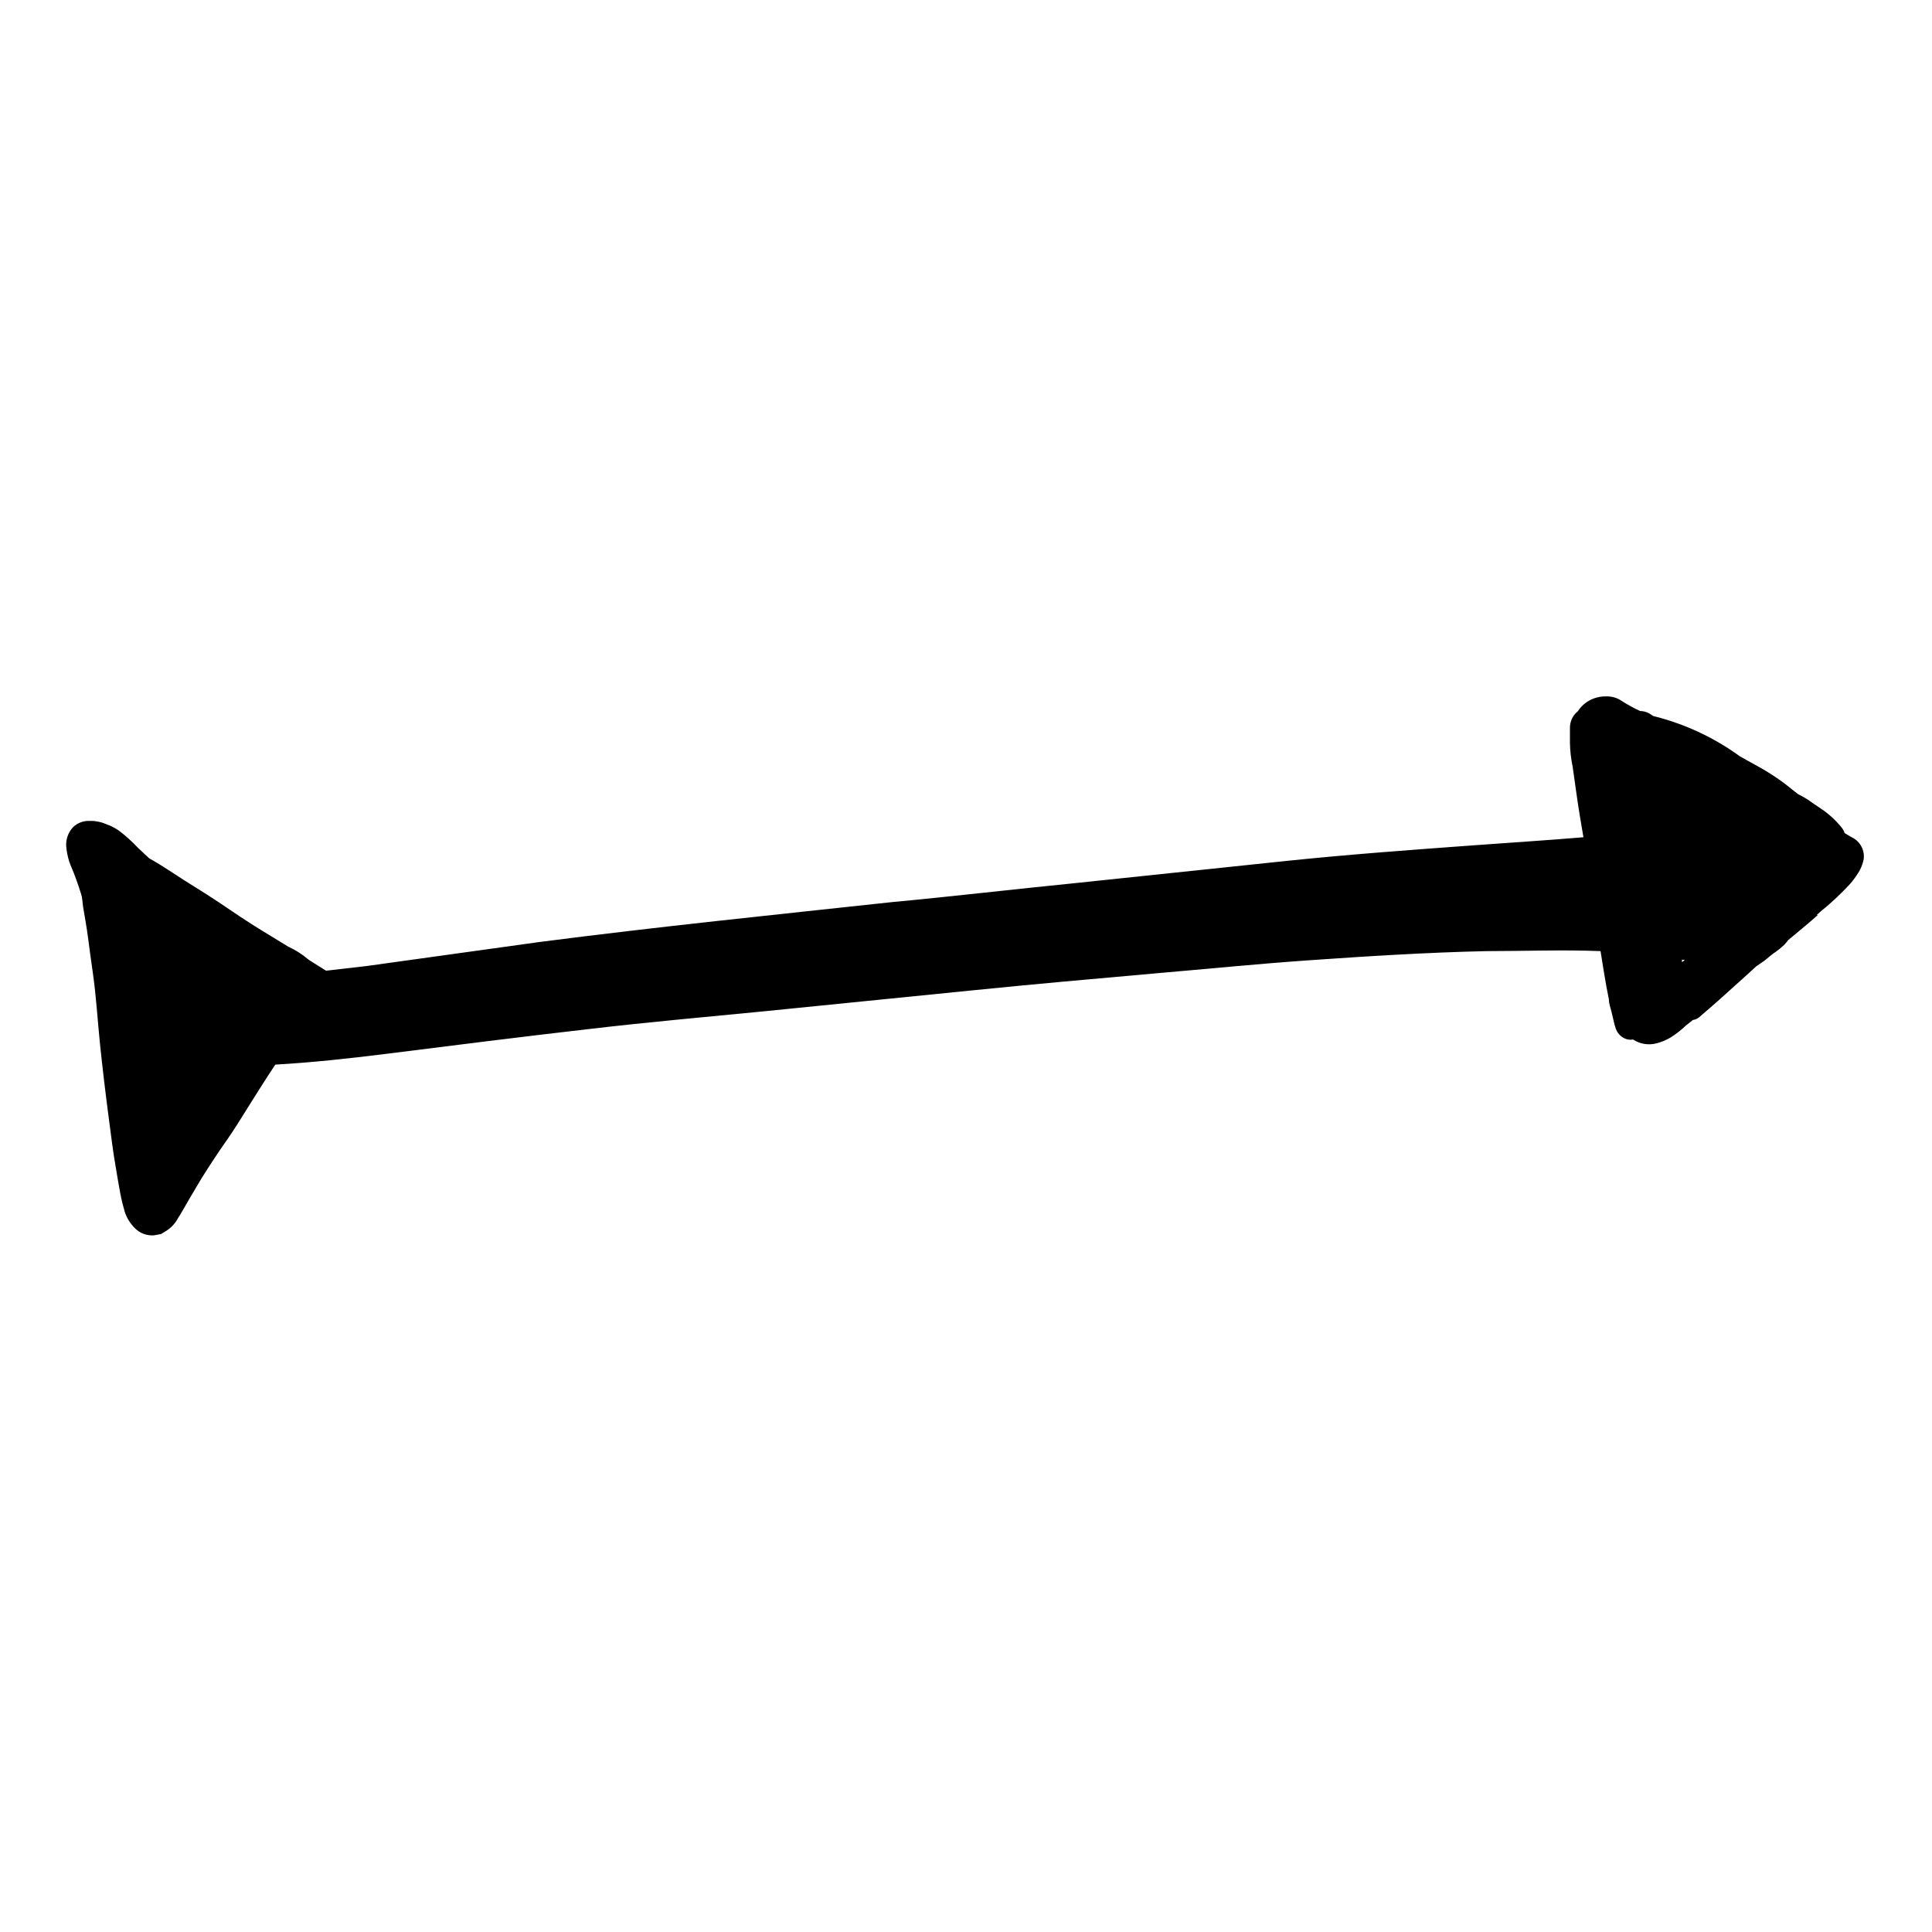
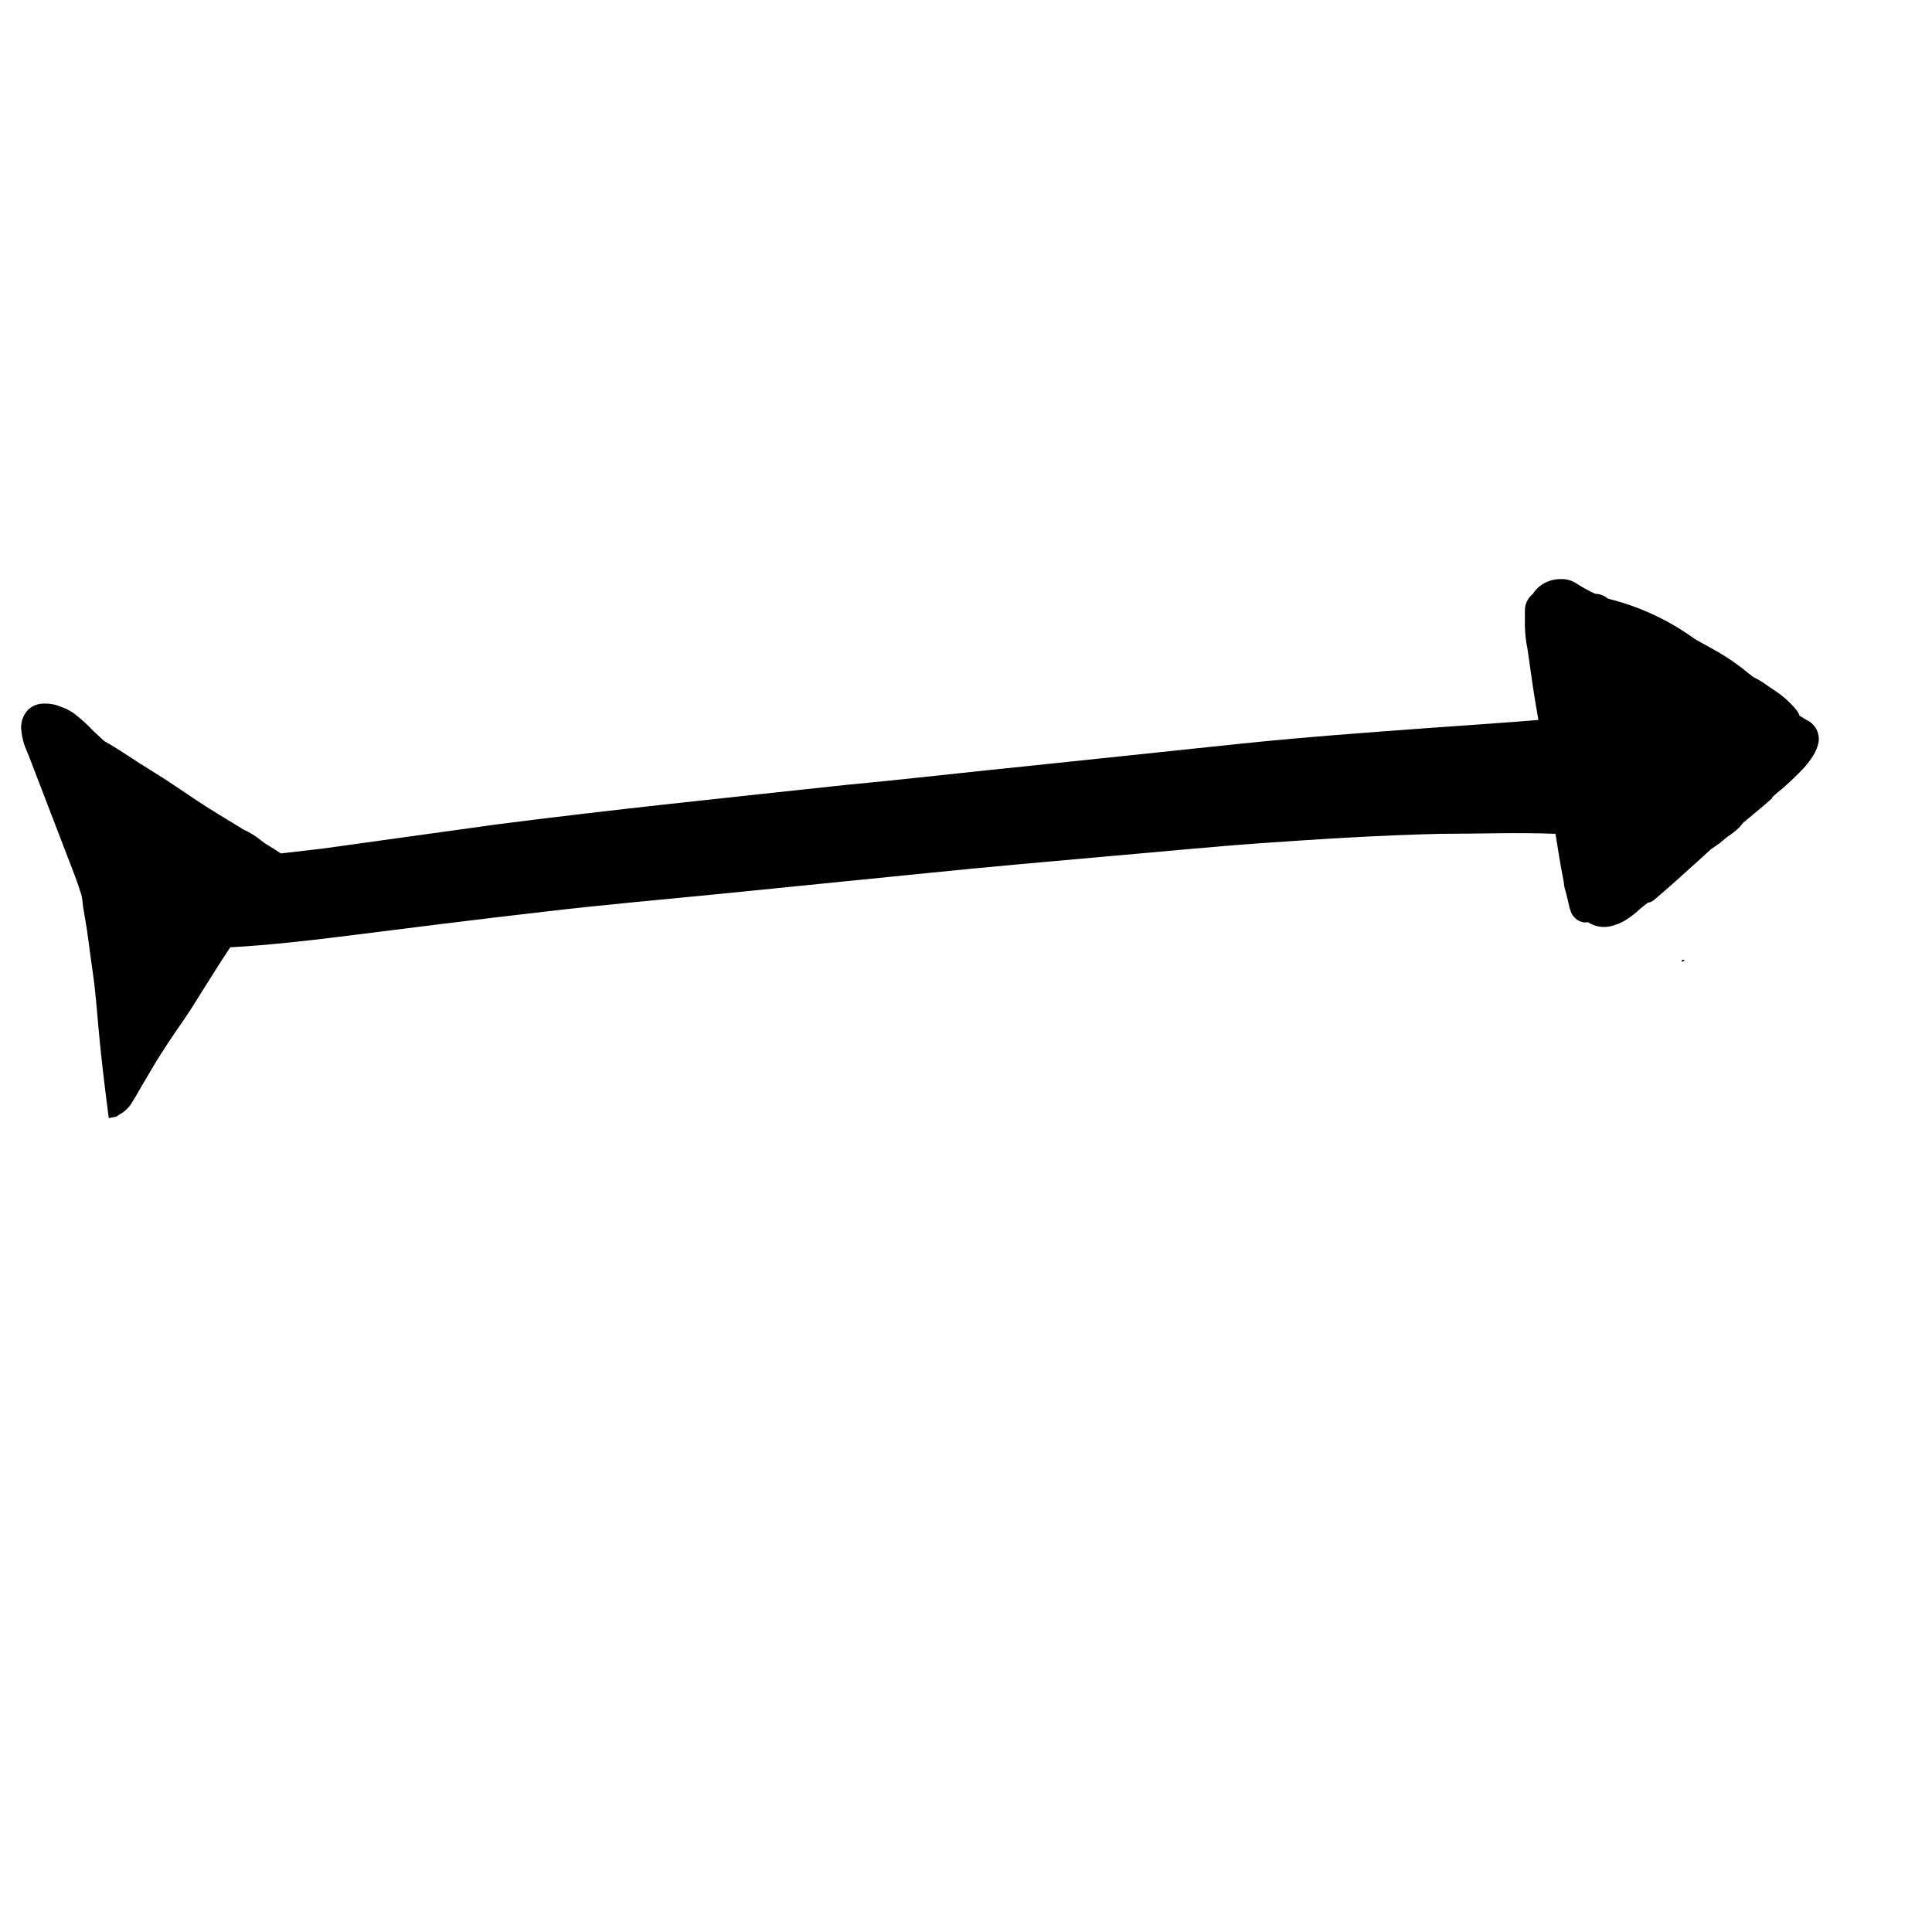
<svg xmlns="http://www.w3.org/2000/svg" fill="#000000" width="800px" height="800px" version="1.1" viewBox="144 144 512 512">
-   <path d="m163.56 375.36c0.453 1.16 0.855 2.316 1.258 3.477 0.402 1.16 0.453 1.461 0.707 2.168 0.25 0.707 0.352 2.266 0.504 3.375 0.453 2.719 0.957 5.441 1.309 8.16 0.352 2.719 0.805 6.144 1.258 9.219 0.906 6.297 1.258 12.645 1.914 18.992s1.461 13.047 2.316 19.547c0.605 4.484 1.109 8.969 1.914 13.402 0.352 2.117 0.707 4.281 1.109 6.398 0.402 2.117 0.707 3.273 1.211 5.039 0.539 1.633 1.453 3.117 2.672 4.332 1.32 1.34 3.16 2.035 5.035 1.914l1.914-0.352 1.715-1.059c1.184-0.832 2.152-1.938 2.82-3.223 0.453-0.707 0.906-1.41 1.309-2.168 1.059-1.863 2.168-3.727 3.273-5.594 1.965-3.426 4.18-6.75 6.398-10.078 1.562-2.266 3.176-4.535 4.637-6.852 1.461-2.316 2.266-3.629 3.375-5.391 2.215-3.527 4.434-7.055 6.75-10.531 9.723-0.555 19.445-1.613 29.121-2.82 17.984-2.266 35.973-4.535 53.957-6.602 15.367-1.812 30.832-3.176 46.199-4.684l55.672-5.594c15.922-1.613 31.84-3.023 47.762-4.434 13.551-1.16 27.105-2.519 40.656-3.477 15.871-1.109 31.691-2.117 47.609-2.469 10.078 0 20.152-0.402 30.23 0 0.301 2.016 0.656 3.981 0.957 5.945 0.301 1.965 0.805 4.586 1.258 6.902 0 1.109 0.453 2.215 0.707 3.324 0.25 1.109 0.352 1.41 0.504 2.117l0.004 0.004c0.145 0.809 0.367 1.602 0.652 2.371 0.523 1.398 1.719 2.441 3.176 2.769 0.449 0.074 0.91 0.074 1.359 0 1.832 1.195 4.082 1.559 6.195 1.008 1.293-0.324 2.531-0.832 3.68-1.512 1.469-0.91 2.836-1.977 4.082-3.176l1.914-1.512v0.004c0.57-0.07 1.109-0.301 1.562-0.656 3.879-3.273 7.656-6.699 11.387-10.078l3.828-3.477 2.117-1.461 2.215-1.812c1.18-0.758 2.277-1.633 3.273-2.621 0.301-0.301 0.504-0.656 0.805-1.008 2.469-2.117 5.039-4.133 7.508-6.348l0.402-0.352h-0.301l2.266-2.016-0.754 0.707c2.609-2.148 5.066-4.469 7.356-6.953 0.773-0.906 1.48-1.867 2.117-2.871 0.711-1.105 1.207-2.336 1.461-3.629 0.328-2.352-0.863-4.652-2.973-5.742-0.707-0.352-1.359-0.805-2.066-1.211-0.172-0.508-0.426-0.984-0.754-1.41-1.562-1.949-3.418-3.648-5.492-5.039l-2.168-1.461c-1.211-0.914-2.512-1.707-3.879-2.367l-1.613-1.258c-1.758-1.461-3.609-2.809-5.539-4.031-2.82-1.863-5.894-3.324-8.766-5.039l1.309 0.906c-7.113-5.352-15.238-9.207-23.883-11.336-0.359-0.285-0.75-0.539-1.156-0.754-0.703-0.359-1.48-0.551-2.269-0.555-1.848-0.859-3.633-1.852-5.34-2.973-1.133-0.641-2.426-0.953-3.727-0.906-1.047-0.016-2.086 0.156-3.074 0.504-1.812 0.633-3.356 1.855-4.383 3.477-0.242 0.176-0.461 0.375-0.656 0.605-0.918 1.043-1.422 2.387-1.41 3.777v3.981c0.035 2.098 0.273 4.191 0.707 6.246 0.656 4.434 1.211 8.918 1.965 13.402l0.906 5.34c-9.574 0.805-19.195 1.41-28.816 2.117-16.574 1.211-33.152 2.418-49.676 4.133l-56.078 5.891c-16.223 1.613-32.445 3.527-48.617 5.039-31.188 3.375-62.32 6.551-93.457 10.578l-45.695 6.352-10.883 1.258-4.484-2.82-0.453-0.352h0.004c-1.531-1.281-3.227-2.352-5.039-3.176l-6.852-4.184c-3.981-2.418-7.809-5.039-11.688-7.656-3.879-2.621-8.062-5.039-12.043-7.707-2.066-1.359-4.133-2.672-6.297-3.879l-3.074-2.871v-0.004c-1.551-1.648-3.234-3.164-5.039-4.531-0.688-0.461-1.41-0.867-2.164-1.211l-2.066-0.805c-0.867-0.27-1.766-0.438-2.672-0.504h-0.805c-1.602-0.062-3.16 0.516-4.332 1.613-1.285 1.352-1.961 3.172-1.863 5.035 0.109 1.402 0.383 2.789 0.805 4.133 0.352 1.059 0.855 2.066 1.211 3.023zm454.74 17.684m-27.809 5.34-0.754 0.605v-0.656zm-399.47 36.879m-10.531-16.121v-0.402z" />
+   <path d="m163.56 375.36c0.453 1.16 0.855 2.316 1.258 3.477 0.402 1.16 0.453 1.461 0.707 2.168 0.25 0.707 0.352 2.266 0.504 3.375 0.453 2.719 0.957 5.441 1.309 8.16 0.352 2.719 0.805 6.144 1.258 9.219 0.906 6.297 1.258 12.645 1.914 18.992s1.461 13.047 2.316 19.547l1.914-0.352 1.715-1.059c1.184-0.832 2.152-1.938 2.82-3.223 0.453-0.707 0.906-1.41 1.309-2.168 1.059-1.863 2.168-3.727 3.273-5.594 1.965-3.426 4.18-6.75 6.398-10.078 1.562-2.266 3.176-4.535 4.637-6.852 1.461-2.316 2.266-3.629 3.375-5.391 2.215-3.527 4.434-7.055 6.75-10.531 9.723-0.555 19.445-1.613 29.121-2.82 17.984-2.266 35.973-4.535 53.957-6.602 15.367-1.812 30.832-3.176 46.199-4.684l55.672-5.594c15.922-1.613 31.84-3.023 47.762-4.434 13.551-1.16 27.105-2.519 40.656-3.477 15.871-1.109 31.691-2.117 47.609-2.469 10.078 0 20.152-0.402 30.23 0 0.301 2.016 0.656 3.981 0.957 5.945 0.301 1.965 0.805 4.586 1.258 6.902 0 1.109 0.453 2.215 0.707 3.324 0.25 1.109 0.352 1.41 0.504 2.117l0.004 0.004c0.145 0.809 0.367 1.602 0.652 2.371 0.523 1.398 1.719 2.441 3.176 2.769 0.449 0.074 0.91 0.074 1.359 0 1.832 1.195 4.082 1.559 6.195 1.008 1.293-0.324 2.531-0.832 3.68-1.512 1.469-0.91 2.836-1.977 4.082-3.176l1.914-1.512v0.004c0.57-0.07 1.109-0.301 1.562-0.656 3.879-3.273 7.656-6.699 11.387-10.078l3.828-3.477 2.117-1.461 2.215-1.812c1.18-0.758 2.277-1.633 3.273-2.621 0.301-0.301 0.504-0.656 0.805-1.008 2.469-2.117 5.039-4.133 7.508-6.348l0.402-0.352h-0.301l2.266-2.016-0.754 0.707c2.609-2.148 5.066-4.469 7.356-6.953 0.773-0.906 1.48-1.867 2.117-2.871 0.711-1.105 1.207-2.336 1.461-3.629 0.328-2.352-0.863-4.652-2.973-5.742-0.707-0.352-1.359-0.805-2.066-1.211-0.172-0.508-0.426-0.984-0.754-1.41-1.562-1.949-3.418-3.648-5.492-5.039l-2.168-1.461c-1.211-0.914-2.512-1.707-3.879-2.367l-1.613-1.258c-1.758-1.461-3.609-2.809-5.539-4.031-2.82-1.863-5.894-3.324-8.766-5.039l1.309 0.906c-7.113-5.352-15.238-9.207-23.883-11.336-0.359-0.285-0.75-0.539-1.156-0.754-0.703-0.359-1.48-0.551-2.269-0.555-1.848-0.859-3.633-1.852-5.34-2.973-1.133-0.641-2.426-0.953-3.727-0.906-1.047-0.016-2.086 0.156-3.074 0.504-1.812 0.633-3.356 1.855-4.383 3.477-0.242 0.176-0.461 0.375-0.656 0.605-0.918 1.043-1.422 2.387-1.41 3.777v3.981c0.035 2.098 0.273 4.191 0.707 6.246 0.656 4.434 1.211 8.918 1.965 13.402l0.906 5.34c-9.574 0.805-19.195 1.41-28.816 2.117-16.574 1.211-33.152 2.418-49.676 4.133l-56.078 5.891c-16.223 1.613-32.445 3.527-48.617 5.039-31.188 3.375-62.32 6.551-93.457 10.578l-45.695 6.352-10.883 1.258-4.484-2.82-0.453-0.352h0.004c-1.531-1.281-3.227-2.352-5.039-3.176l-6.852-4.184c-3.981-2.418-7.809-5.039-11.688-7.656-3.879-2.621-8.062-5.039-12.043-7.707-2.066-1.359-4.133-2.672-6.297-3.879l-3.074-2.871v-0.004c-1.551-1.648-3.234-3.164-5.039-4.531-0.688-0.461-1.41-0.867-2.164-1.211l-2.066-0.805c-0.867-0.27-1.766-0.438-2.672-0.504h-0.805c-1.602-0.062-3.16 0.516-4.332 1.613-1.285 1.352-1.961 3.172-1.863 5.035 0.109 1.402 0.383 2.789 0.805 4.133 0.352 1.059 0.855 2.066 1.211 3.023zm454.74 17.684m-27.809 5.34-0.754 0.605v-0.656zm-399.47 36.879m-10.531-16.121v-0.402z" />
</svg>